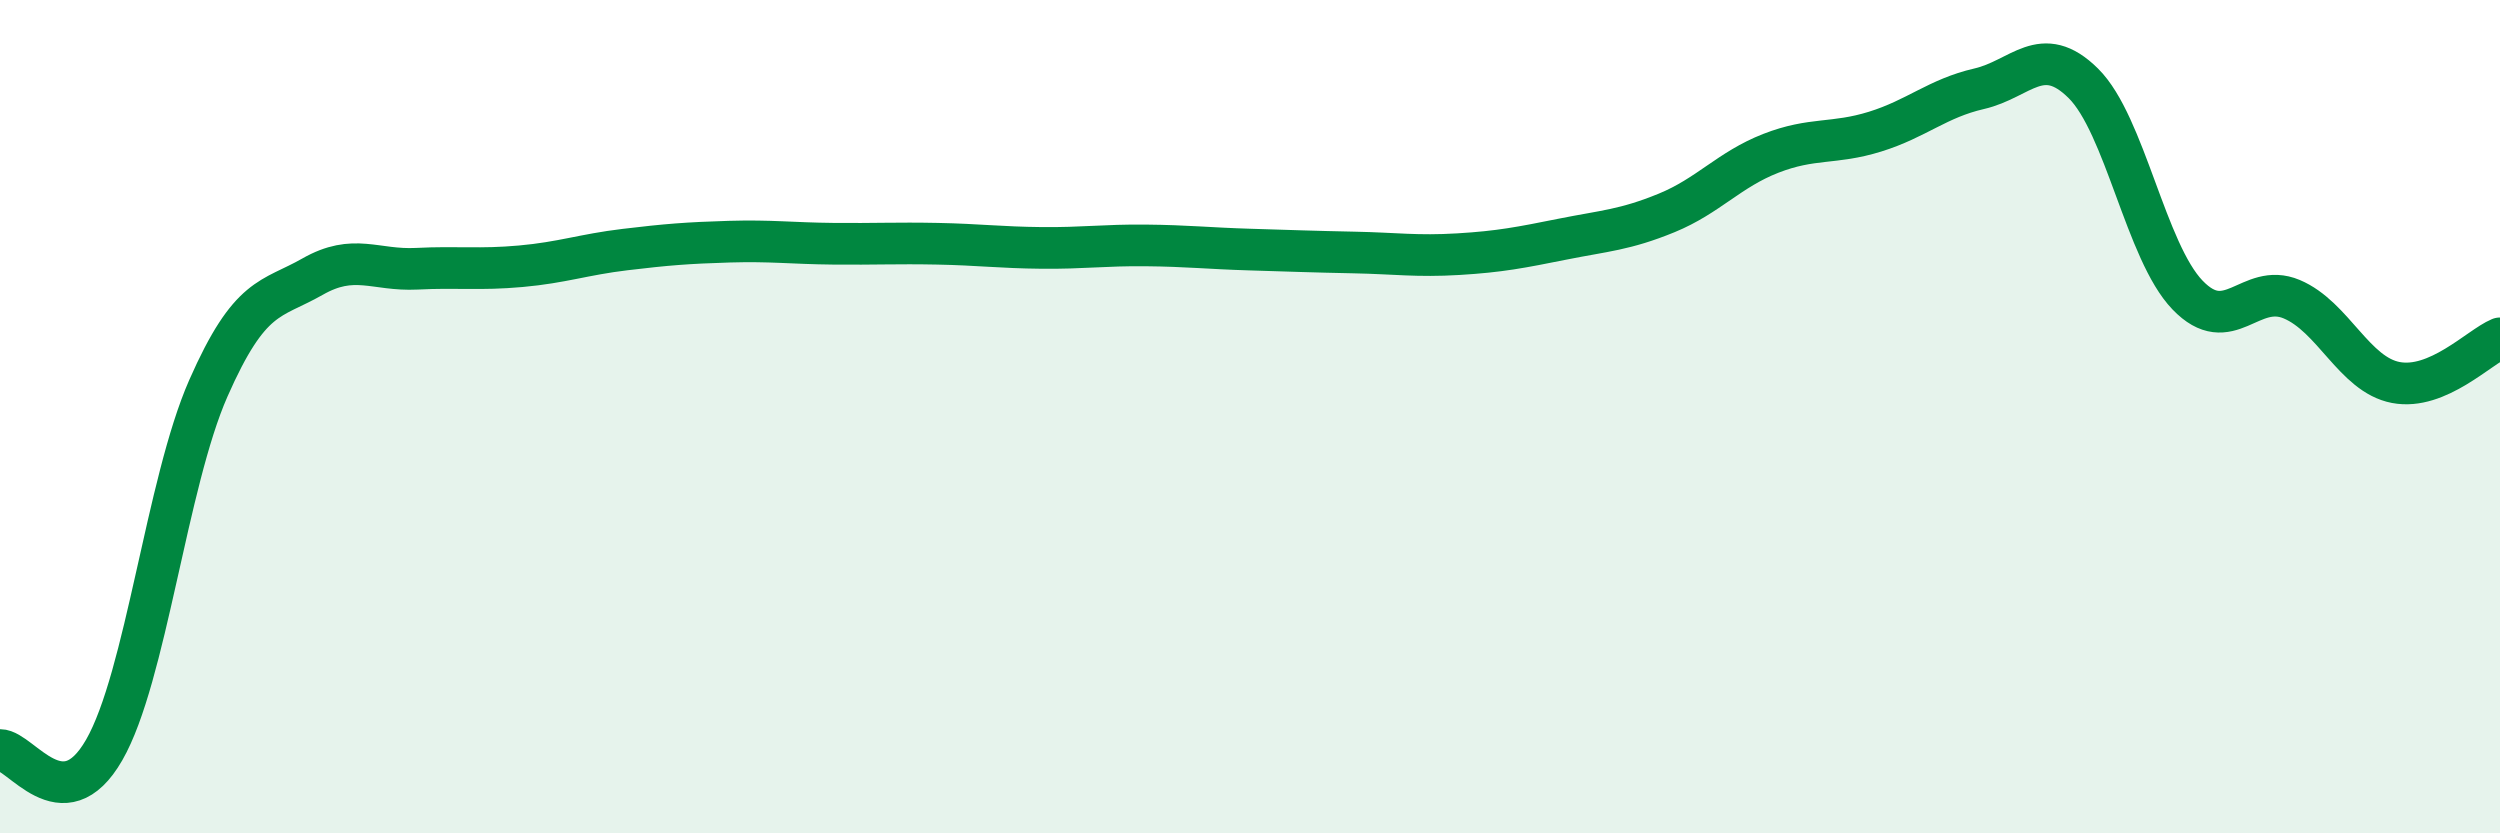
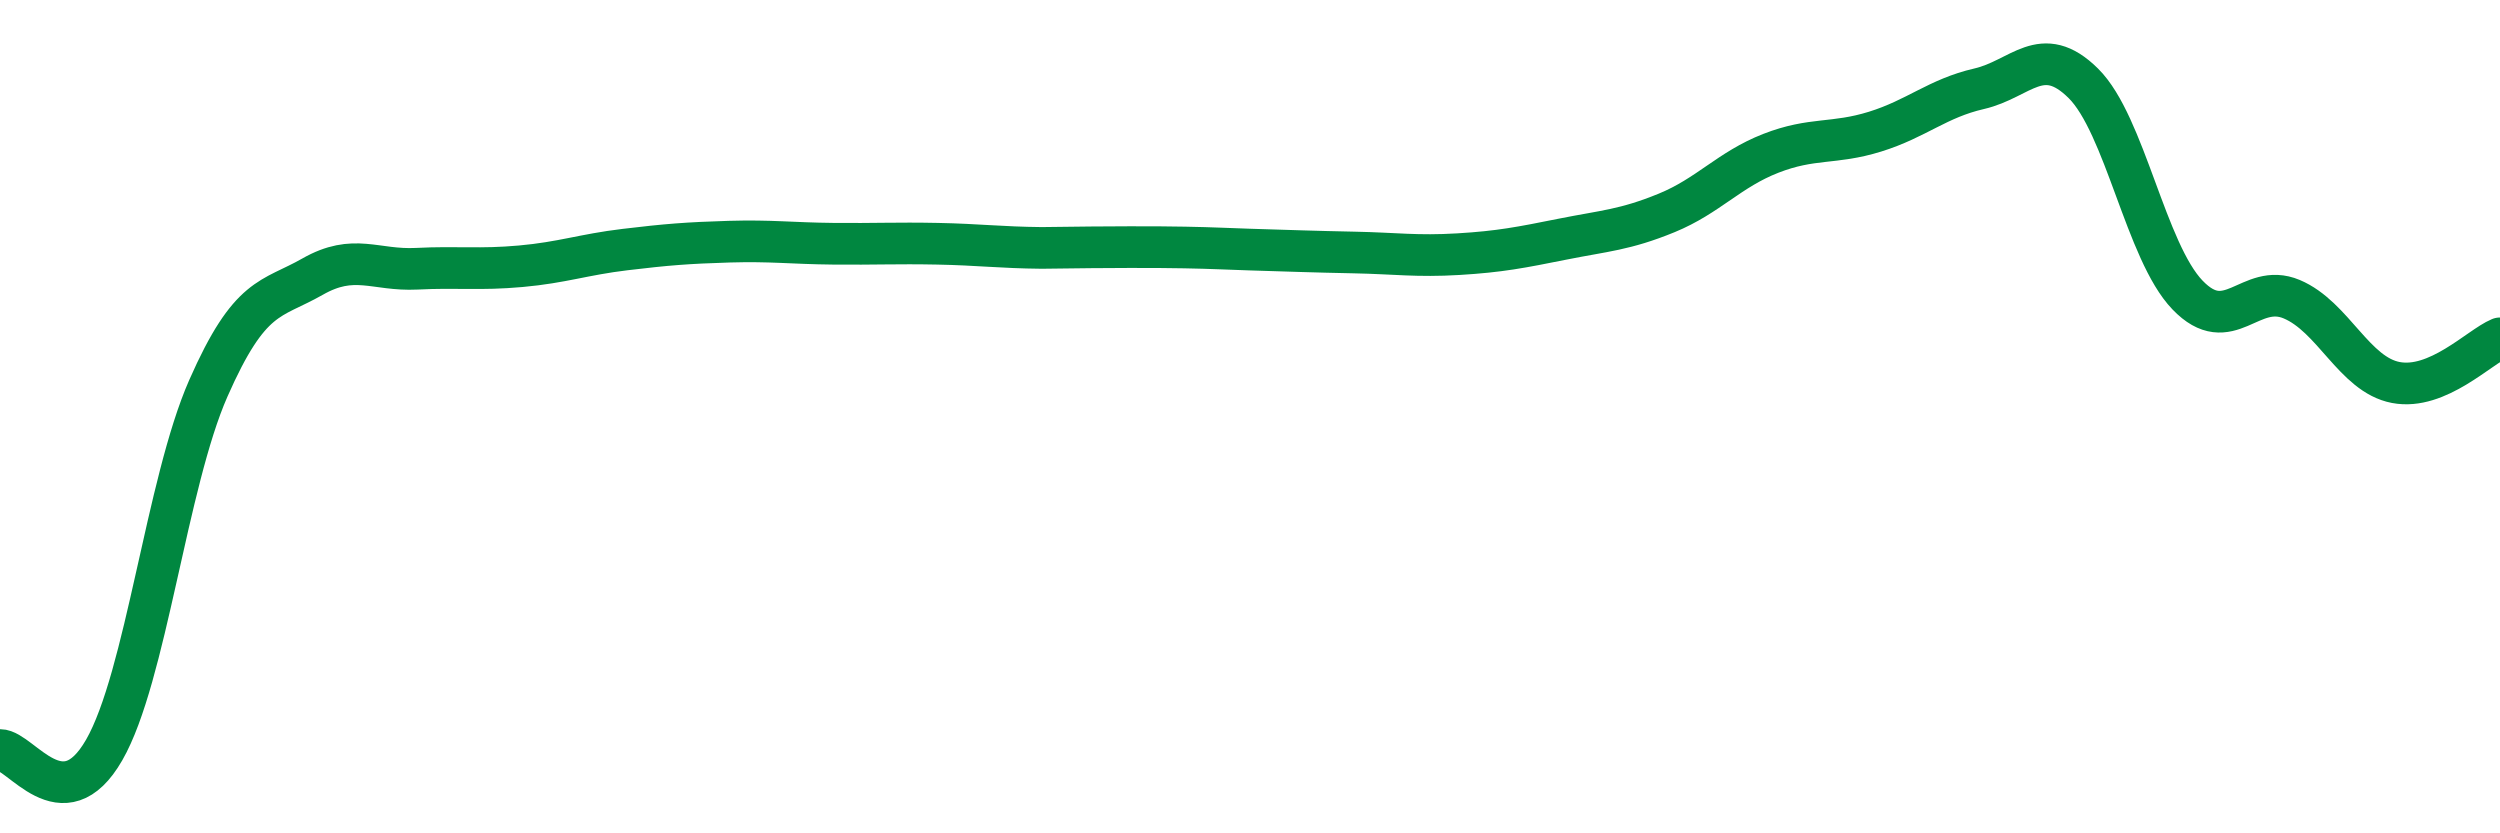
<svg xmlns="http://www.w3.org/2000/svg" width="60" height="20" viewBox="0 0 60 20">
-   <path d="M 0,18 C 0.5,18 1.5,19.74 2.5,18 C 3.5,16.26 4,11.59 5,9.32 C 6,7.05 6.5,7.21 7.5,6.64 C 8.5,6.07 9,6.5 10,6.45 C 11,6.4 11.5,6.48 12.5,6.39 C 13.5,6.3 14,6.11 15,5.99 C 16,5.87 16.5,5.83 17.5,5.8 C 18.5,5.77 19,5.84 20,5.85 C 21,5.86 21.5,5.83 22.5,5.85 C 23.5,5.87 24,5.94 25,5.95 C 26,5.96 26.5,5.88 27.5,5.89 C 28.5,5.9 29,5.96 30,5.99 C 31,6.02 31.5,6.04 32.5,6.06 C 33.5,6.08 34,6.16 35,6.1 C 36,6.04 36.5,5.94 37.5,5.74 C 38.5,5.54 39,5.52 40,5.11 C 41,4.7 41.5,4.07 42.5,3.68 C 43.5,3.29 44,3.47 45,3.16 C 46,2.85 46.5,2.36 47.5,2.13 C 48.5,1.9 49,1.01 50,2 C 51,2.99 51.5,6.04 52.5,7.08 C 53.5,8.12 54,6.76 55,7.18 C 56,7.6 56.5,8.99 57.5,9.18 C 58.5,9.37 59.5,8.33 60,8.12L60 20L0 20Z" fill="#008740" opacity="0.1" stroke-linecap="round" stroke-linejoin="round" />
-   <path d="M 0,18 C 0.5,18 1.5,19.74 2.5,18 C 3.5,16.26 4,11.59 5,9.32 C 6,7.05 6.5,7.21 7.5,6.64 C 8.5,6.07 9,6.5 10,6.45 C 11,6.4 11.5,6.48 12.5,6.39 C 13.5,6.3 14,6.11 15,5.99 C 16,5.87 16.5,5.83 17.5,5.8 C 18.5,5.77 19,5.84 20,5.85 C 21,5.86 21.5,5.83 22.5,5.85 C 23.5,5.87 24,5.94 25,5.95 C 26,5.96 26.5,5.88 27.5,5.89 C 28.5,5.9 29,5.96 30,5.99 C 31,6.02 31.5,6.04 32.5,6.06 C 33.5,6.08 34,6.16 35,6.1 C 36,6.04 36.5,5.94 37.5,5.74 C 38.5,5.54 39,5.52 40,5.11 C 41,4.7 41.5,4.07 42.5,3.68 C 43.5,3.29 44,3.47 45,3.16 C 46,2.85 46.5,2.36 47.5,2.13 C 48.5,1.9 49,1.01 50,2 C 51,2.99 51.5,6.04 52.5,7.08 C 53.5,8.12 54,6.76 55,7.18 C 56,7.6 56.5,8.99 57.5,9.18 C 58.5,9.37 59.5,8.33 60,8.12" stroke="#008740" stroke-width="1" fill="none" stroke-linecap="round" stroke-linejoin="round" />
+   <path d="M 0,18 C 0.5,18 1.5,19.74 2.5,18 C 3.5,16.26 4,11.59 5,9.32 C 6,7.05 6.5,7.21 7.5,6.64 C 8.5,6.07 9,6.5 10,6.45 C 11,6.4 11.5,6.48 12.5,6.39 C 13.5,6.3 14,6.11 15,5.99 C 16,5.87 16.5,5.83 17.5,5.8 C 18.5,5.77 19,5.84 20,5.85 C 21,5.86 21.5,5.83 22.5,5.85 C 23.5,5.87 24,5.94 25,5.95 C 28.5,5.9 29,5.96 30,5.99 C 31,6.02 31.5,6.04 32.5,6.06 C 33.5,6.08 34,6.16 35,6.1 C 36,6.04 36.5,5.94 37.5,5.74 C 38.5,5.54 39,5.52 40,5.11 C 41,4.7 41.5,4.07 42.5,3.68 C 43.5,3.29 44,3.47 45,3.16 C 46,2.85 46.5,2.36 47.5,2.13 C 48.5,1.9 49,1.01 50,2 C 51,2.99 51.5,6.04 52.5,7.08 C 53.5,8.12 54,6.76 55,7.18 C 56,7.6 56.5,8.99 57.5,9.18 C 58.5,9.37 59.5,8.33 60,8.12" stroke="#008740" stroke-width="1" fill="none" stroke-linecap="round" stroke-linejoin="round" />
</svg>